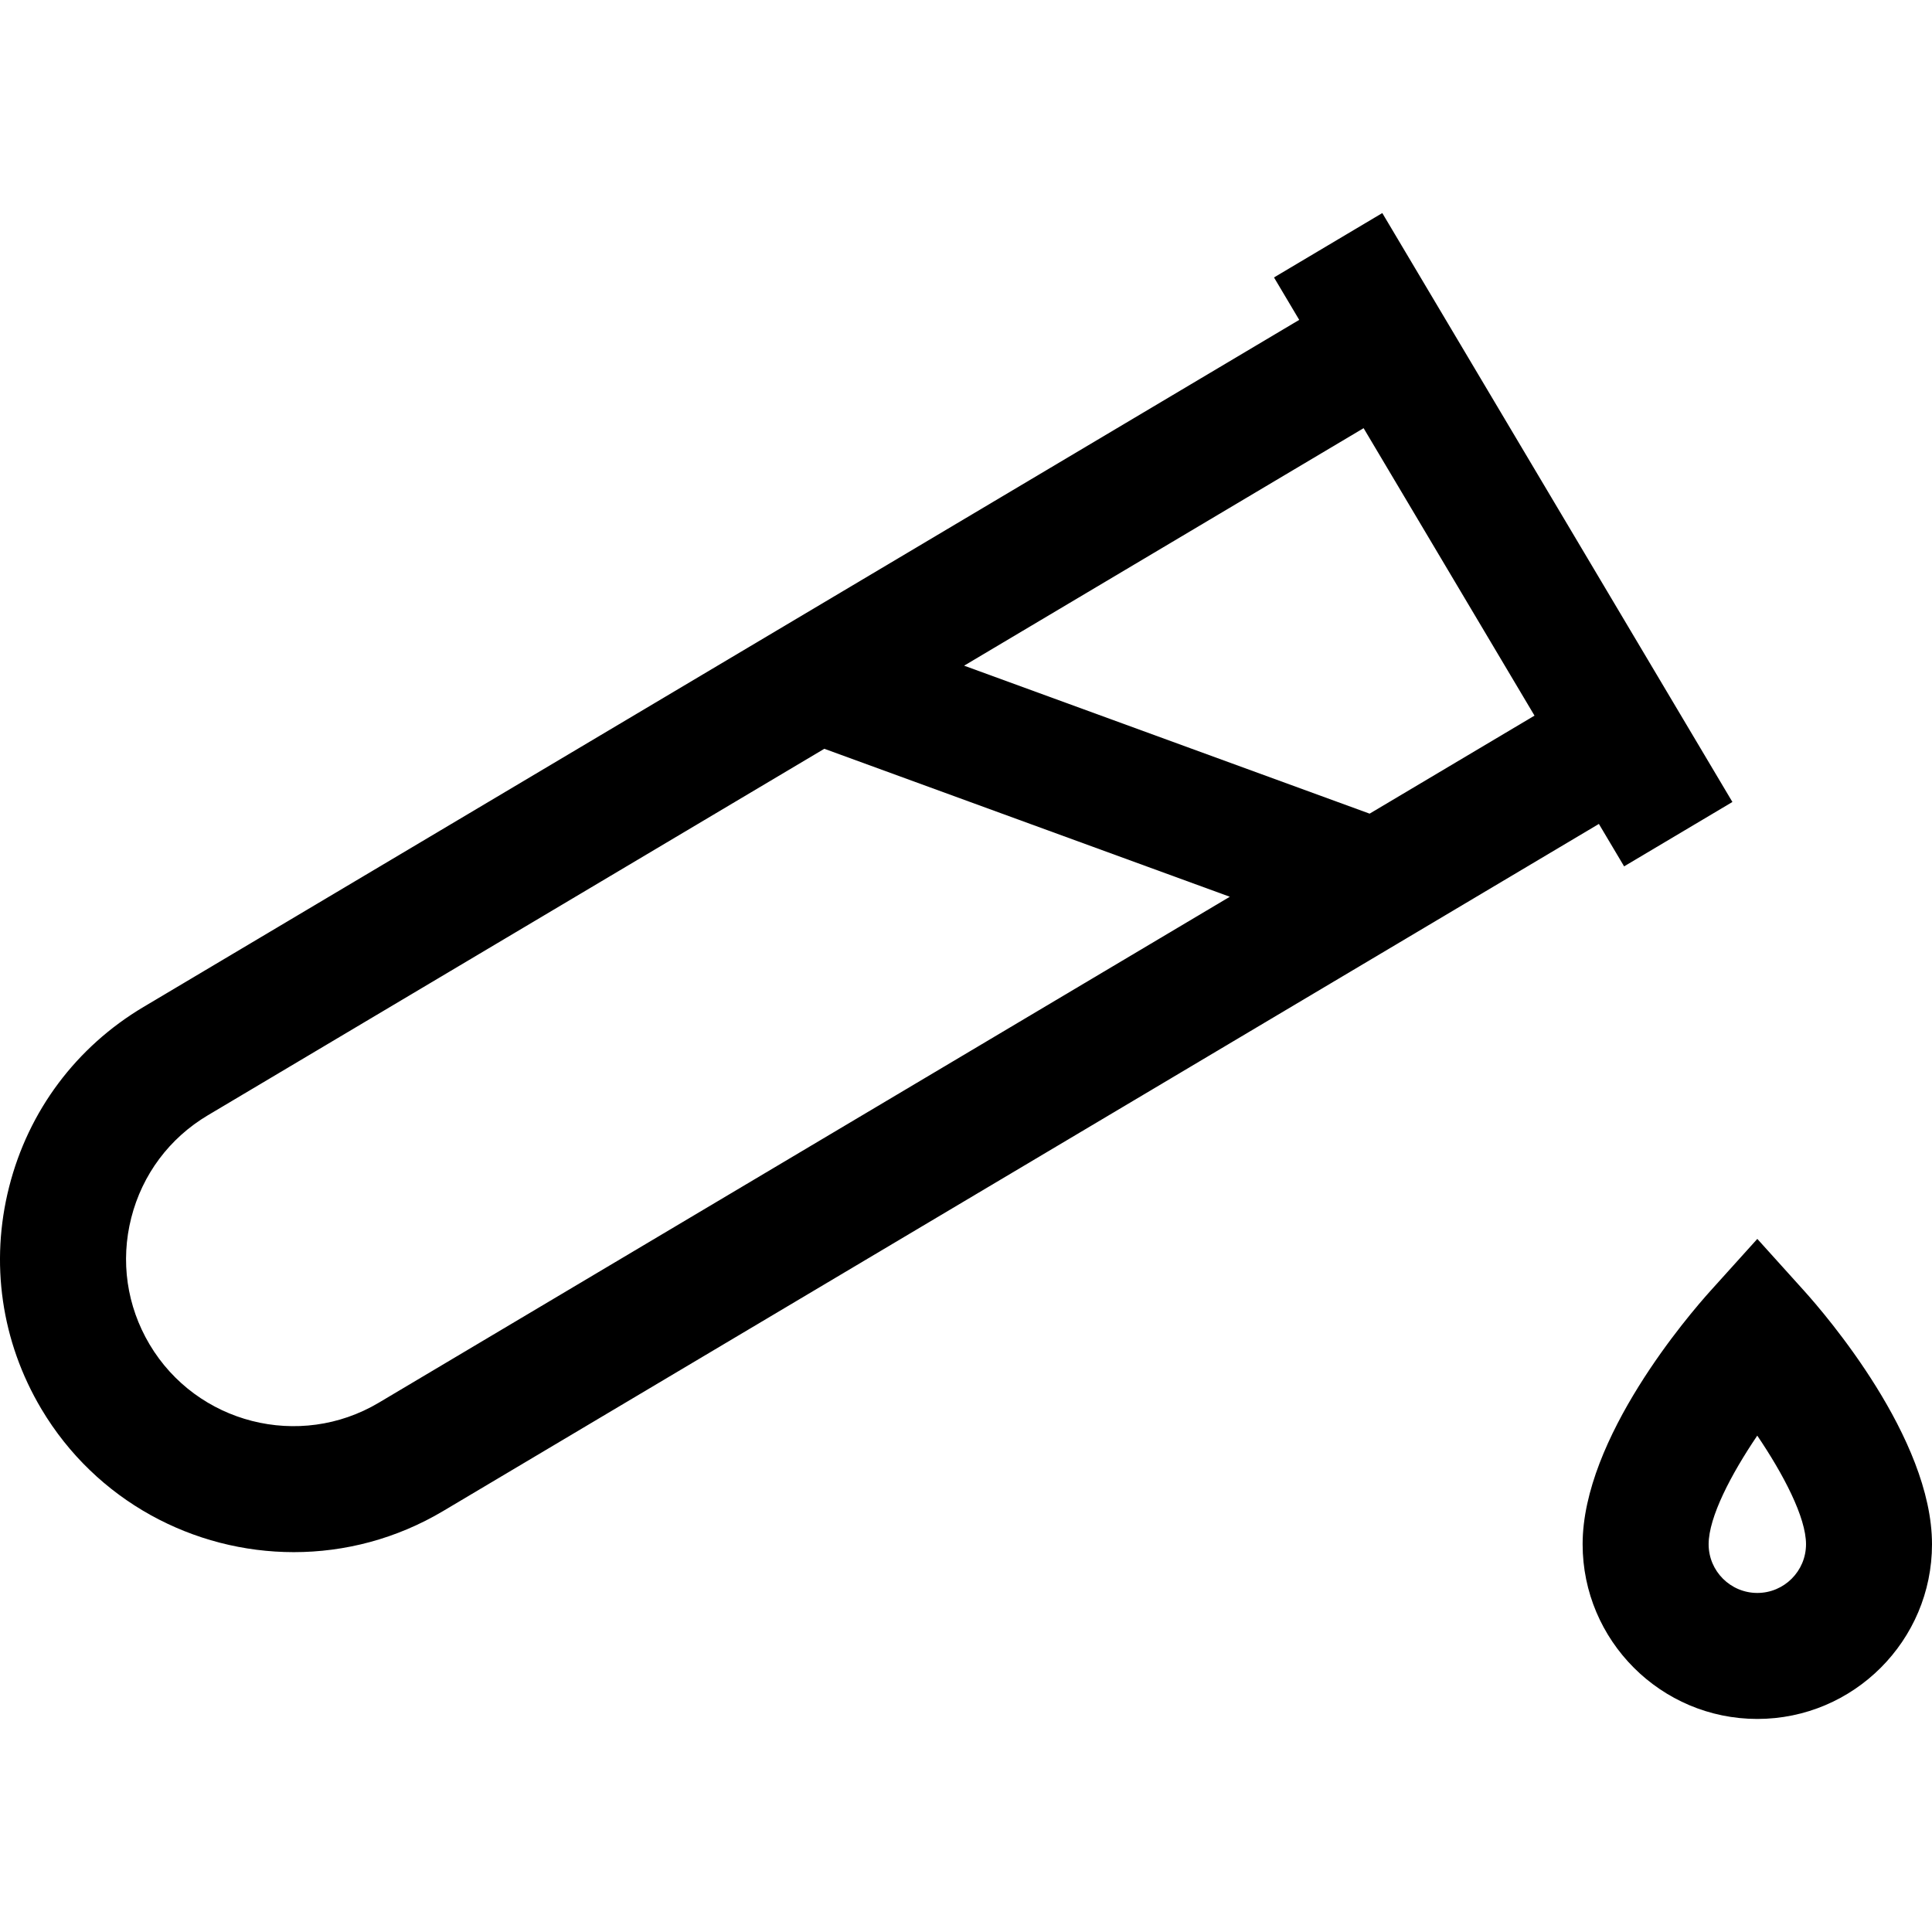
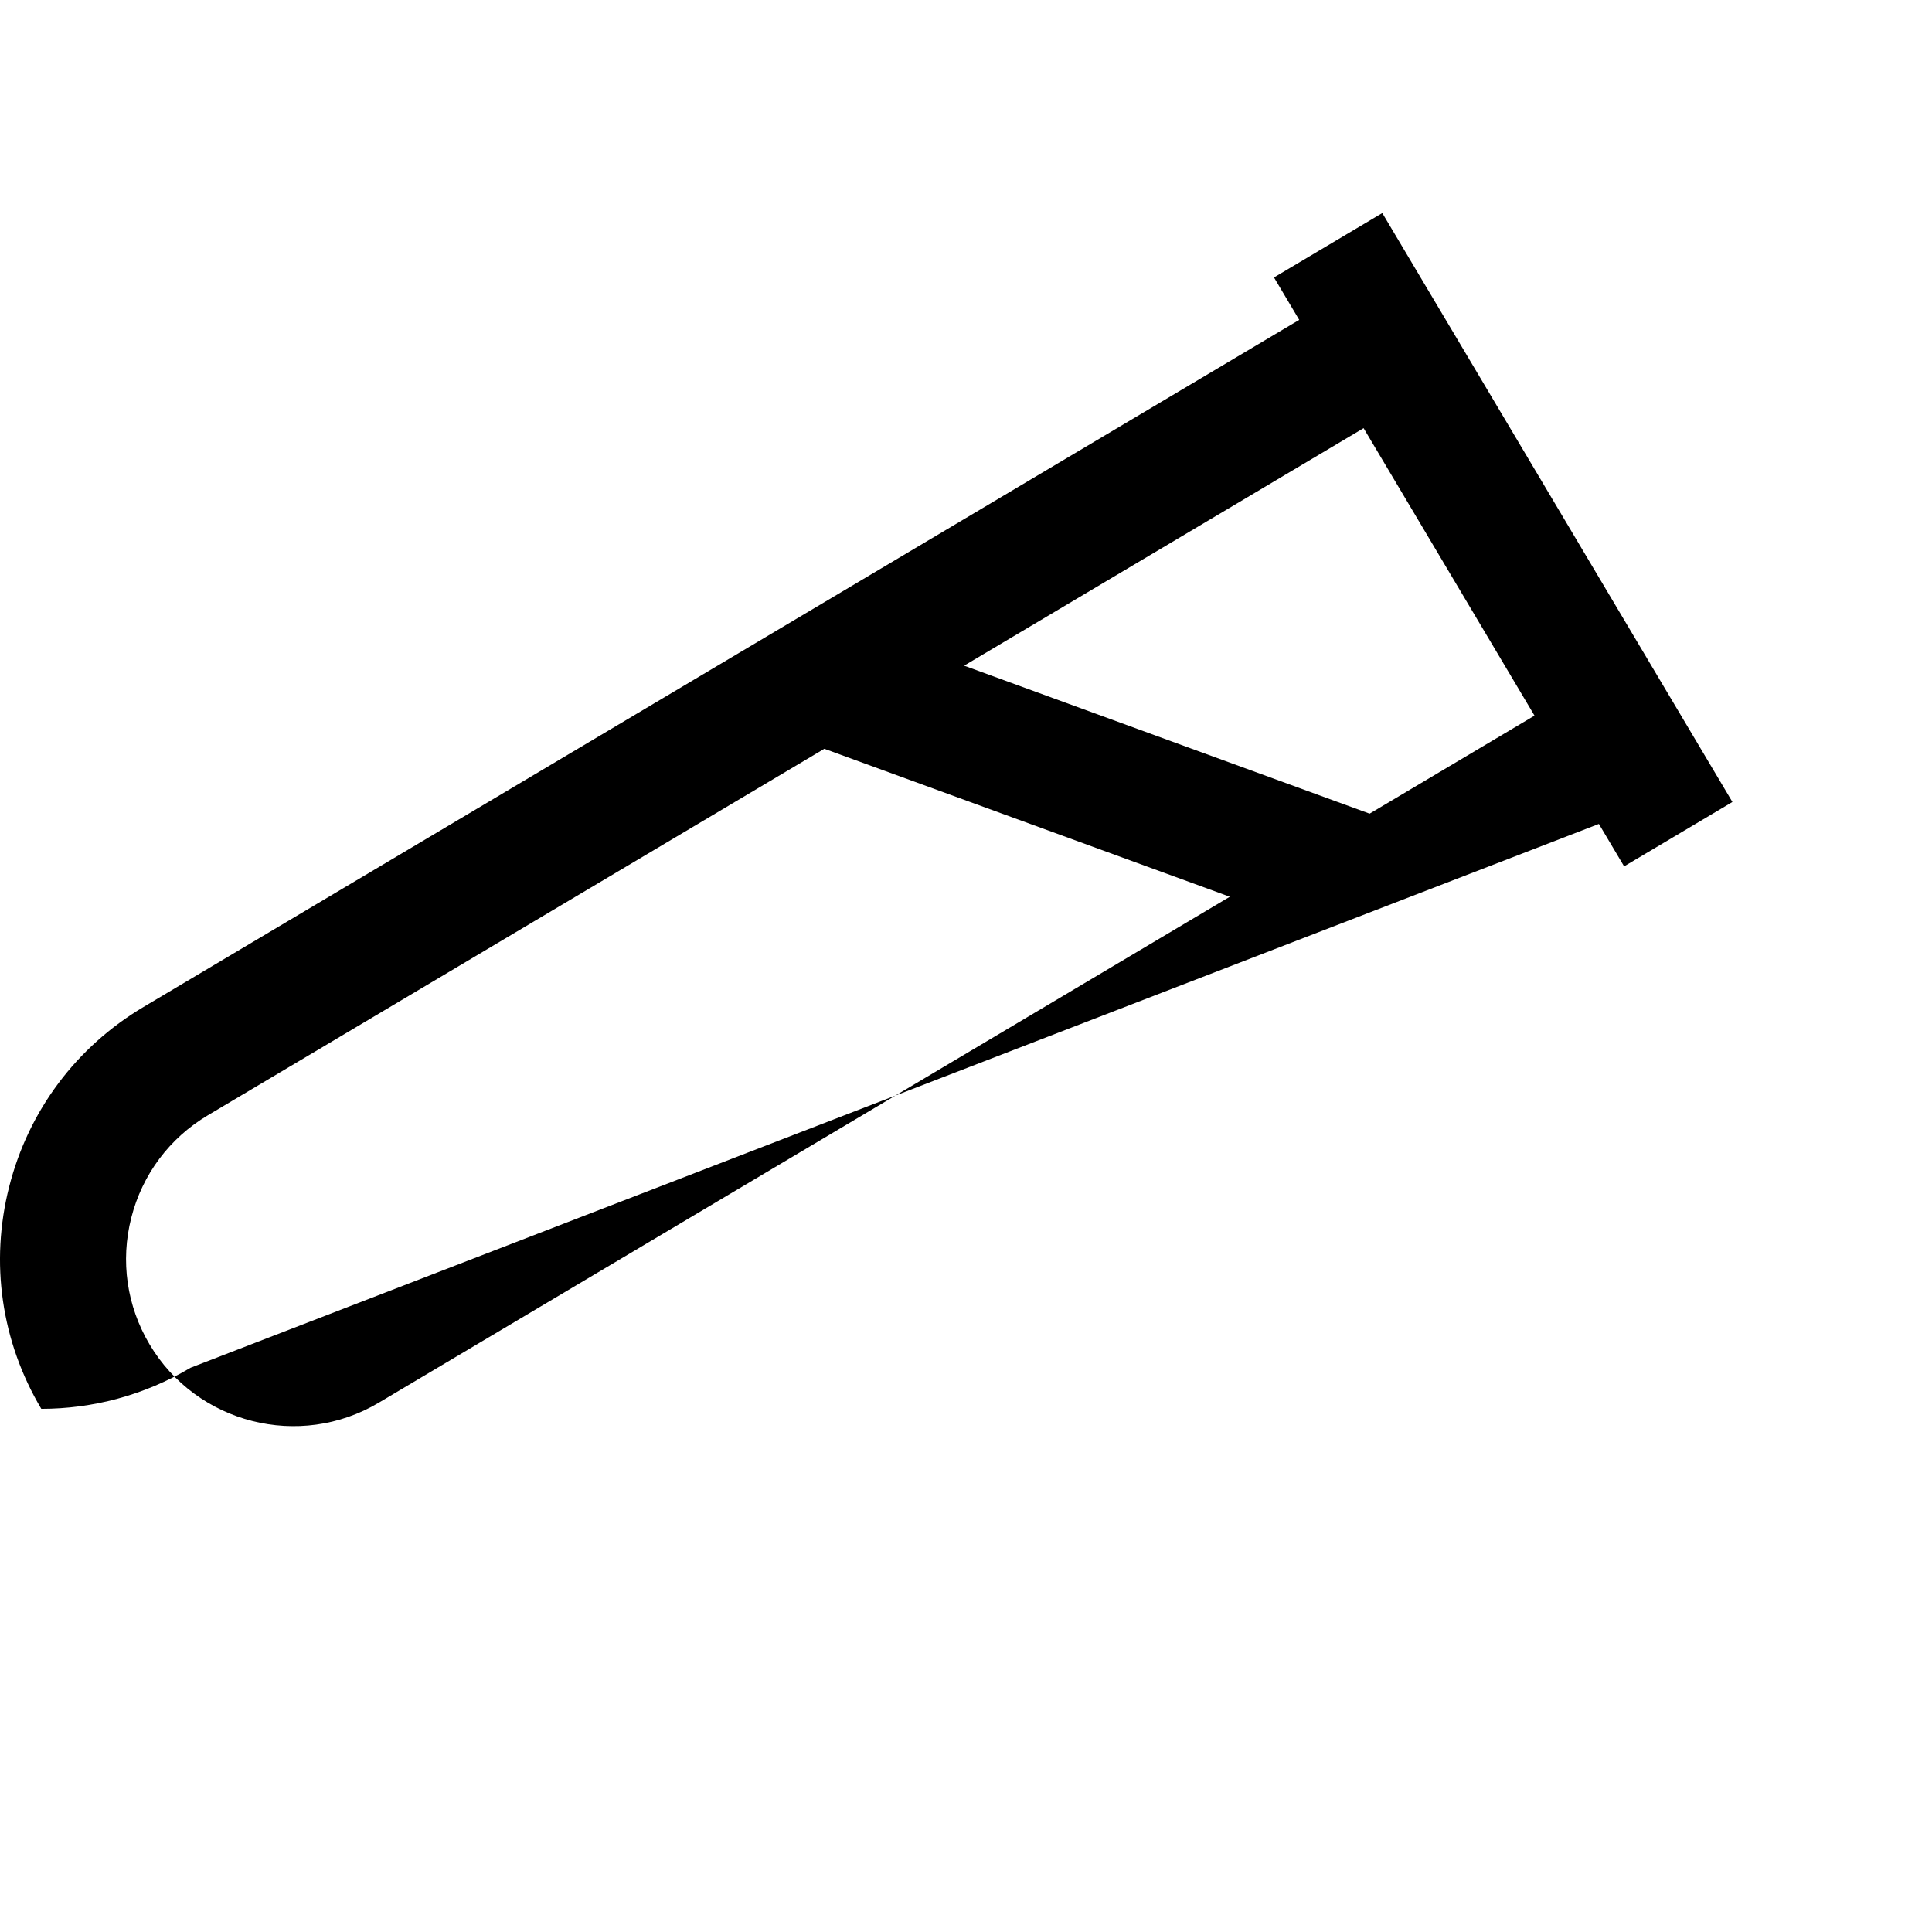
<svg xmlns="http://www.w3.org/2000/svg" fill="#000000" height="800px" width="800px" version="1.1" id="Layer_1" viewBox="0 0 511.998 511.998" xml:space="preserve">
  <g>
    <g>
-       <path d="M478.102,342.068l-12.398-13.747l-12.398,13.747c-5.66,6.276-33.896,39.01-33.896,67.173    c0,25.527,20.767,46.294,46.294,46.294c25.527,0,46.294-20.767,46.294-46.294C511.999,381.079,483.762,348.346,478.102,342.068z     M465.706,422.146c-7.115,0-12.904-5.789-12.904-12.904c0-7.17,5.942-18.527,12.89-28.788    c6.961,10.287,12.919,21.658,12.919,28.788C478.61,416.357,472.821,422.146,465.706,422.146z" />
-     </g>
+       </g>
  </g>
  <g>
    <g>
-       <path d="M366.322,56.463l-28.701,17.062l6.685,11.245L38.025,266.857c-17.84,10.606-30.483,27.524-35.597,47.64    c-5.114,20.115-2.091,41.017,8.514,58.857c14.511,24.409,40.393,37.977,66.919,37.978c13.496,0,27.159-3.511,39.578-10.895    L423.72,218.35l6.685,11.245l28.701-17.062L366.322,56.463z M100.376,371.734c-21.001,12.486-48.247,5.556-60.733-15.444    c-6.048-10.175-7.772-22.095-4.855-33.566c2.917-11.471,10.126-21.119,20.3-27.167l163.365-97.123l107.462,39.215L100.376,371.734    z M362.962,215.625L255.5,176.41l105.869-62.94l45.289,76.178L362.962,215.625z" />
+       <path d="M366.322,56.463l-28.701,17.062l6.685,11.245L38.025,266.857c-17.84,10.606-30.483,27.524-35.597,47.64    c-5.114,20.115-2.091,41.017,8.514,58.857c13.496,0,27.159-3.511,39.578-10.895    L423.72,218.35l6.685,11.245l28.701-17.062L366.322,56.463z M100.376,371.734c-21.001,12.486-48.247,5.556-60.733-15.444    c-6.048-10.175-7.772-22.095-4.855-33.566c2.917-11.471,10.126-21.119,20.3-27.167l163.365-97.123l107.462,39.215L100.376,371.734    z M362.962,215.625L255.5,176.41l105.869-62.94l45.289,76.178L362.962,215.625z" />
    </g>
  </g>
</svg>